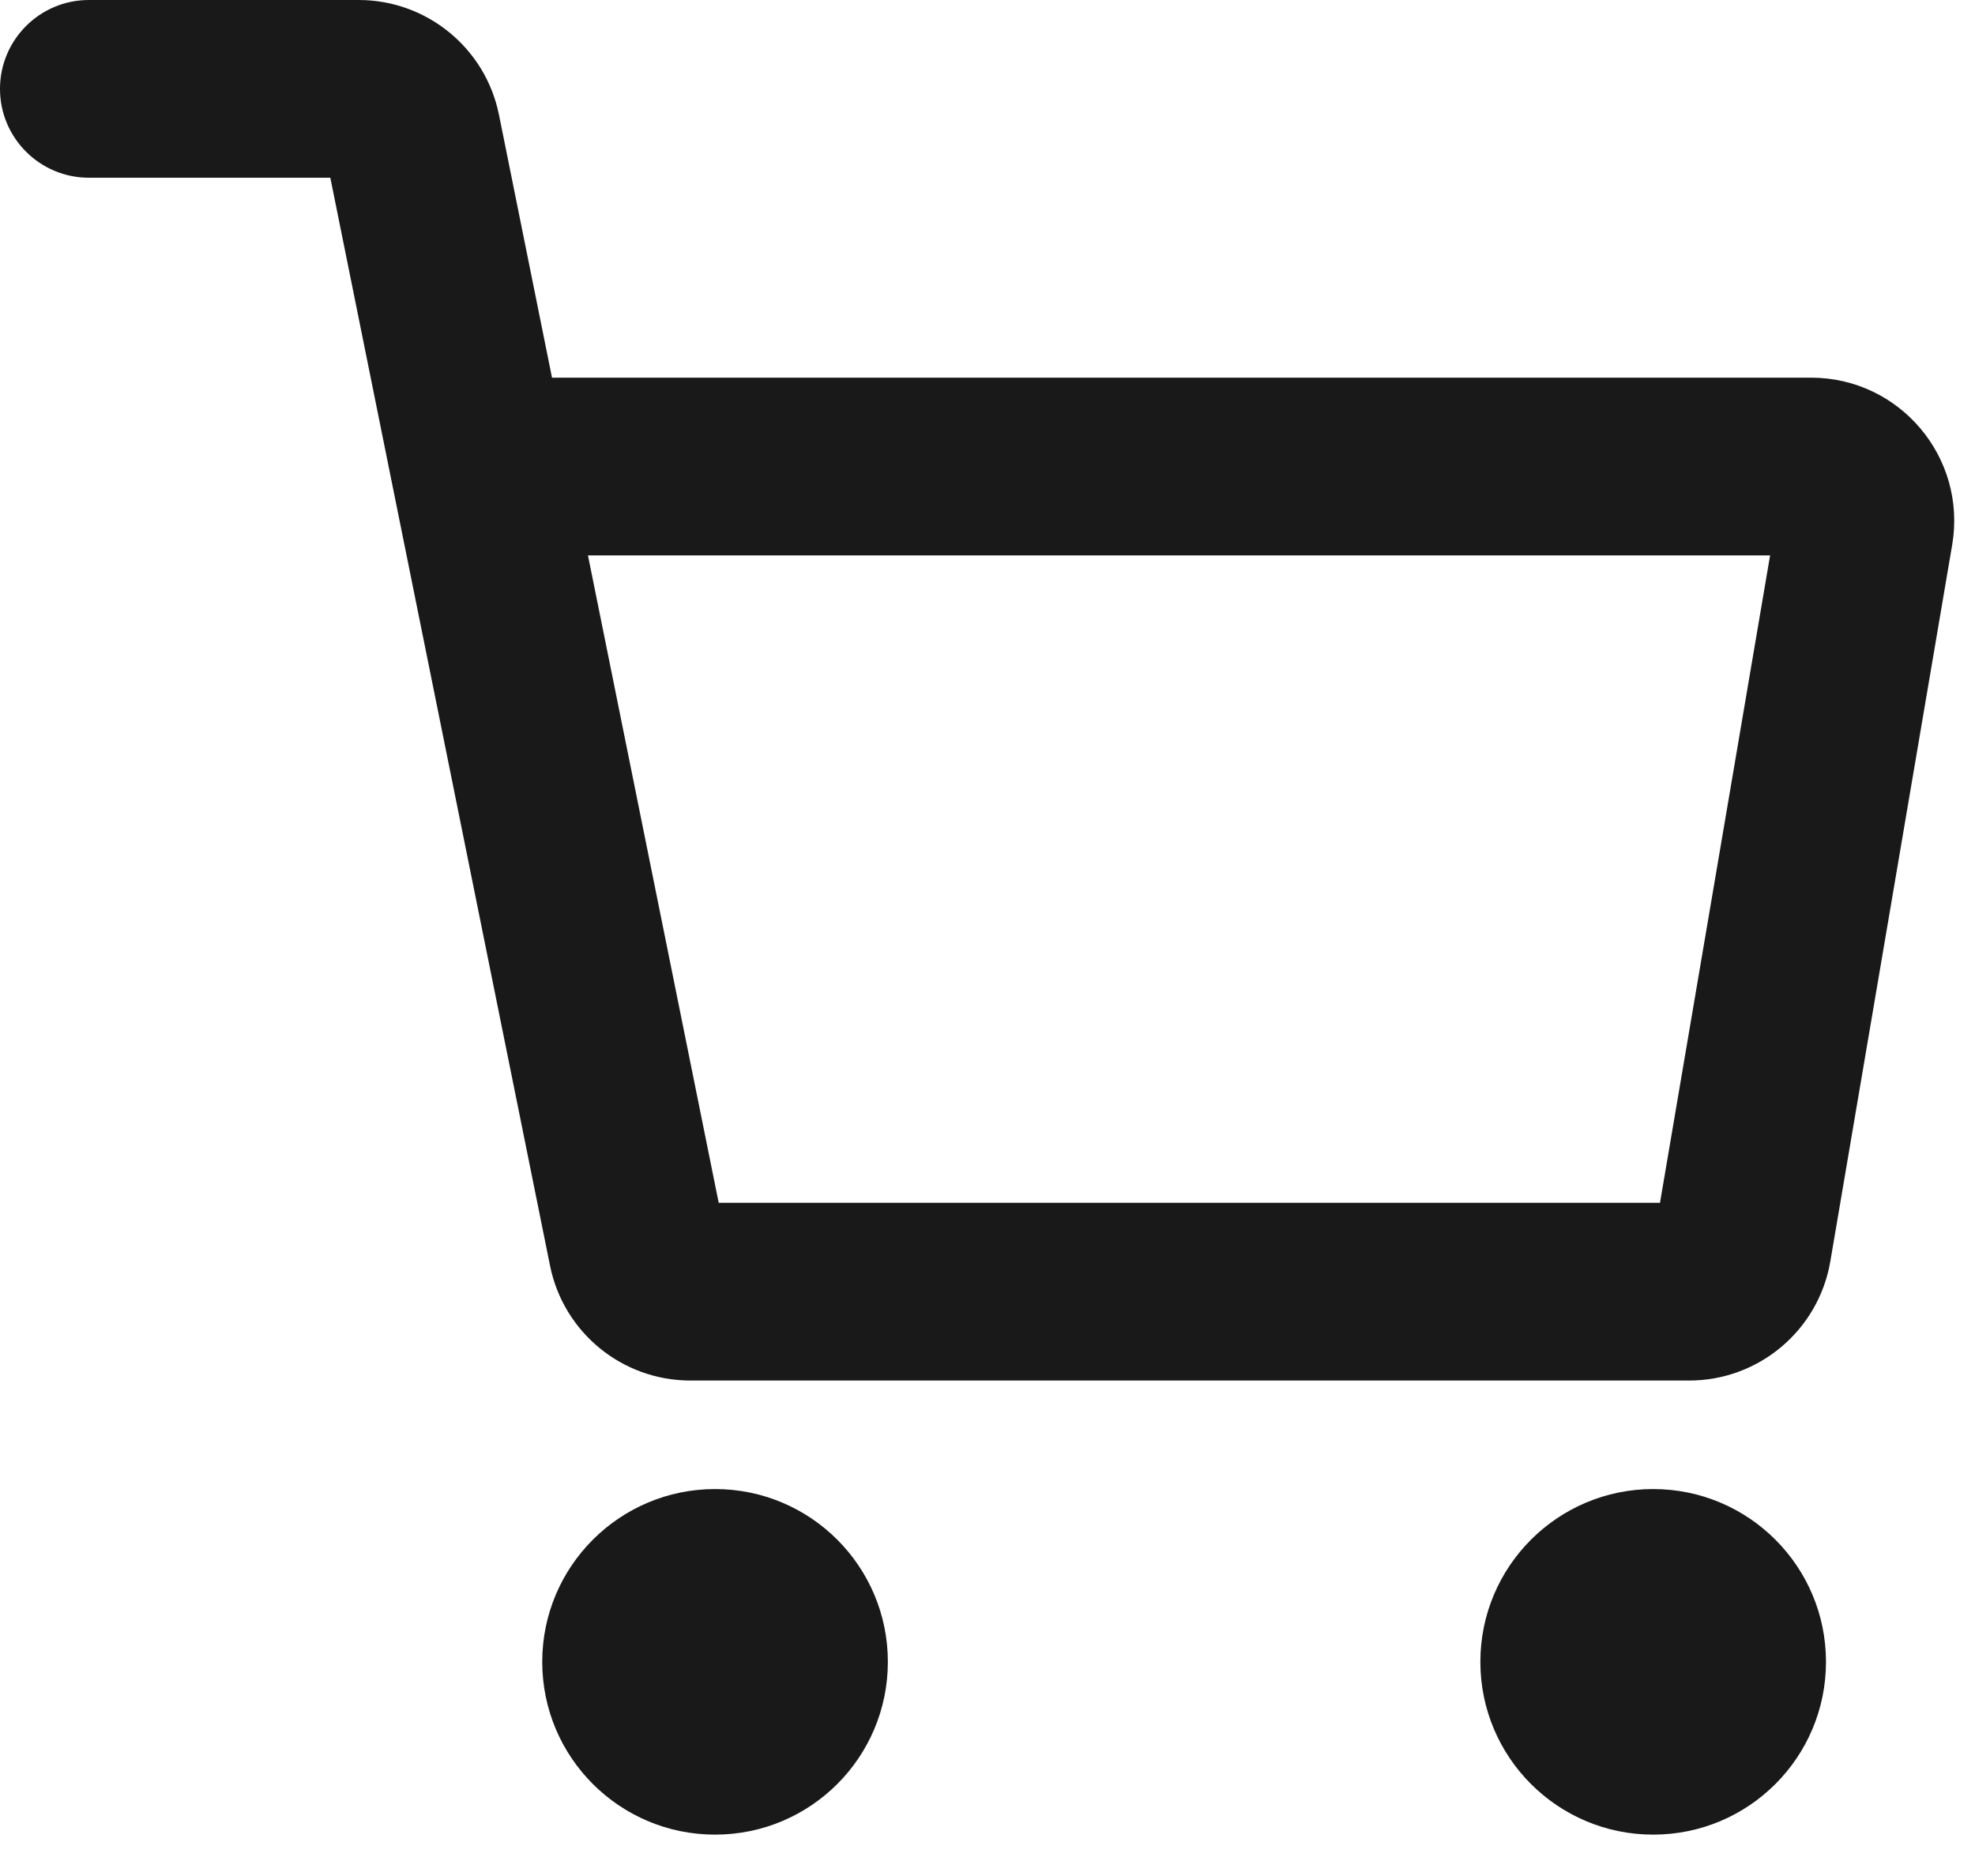
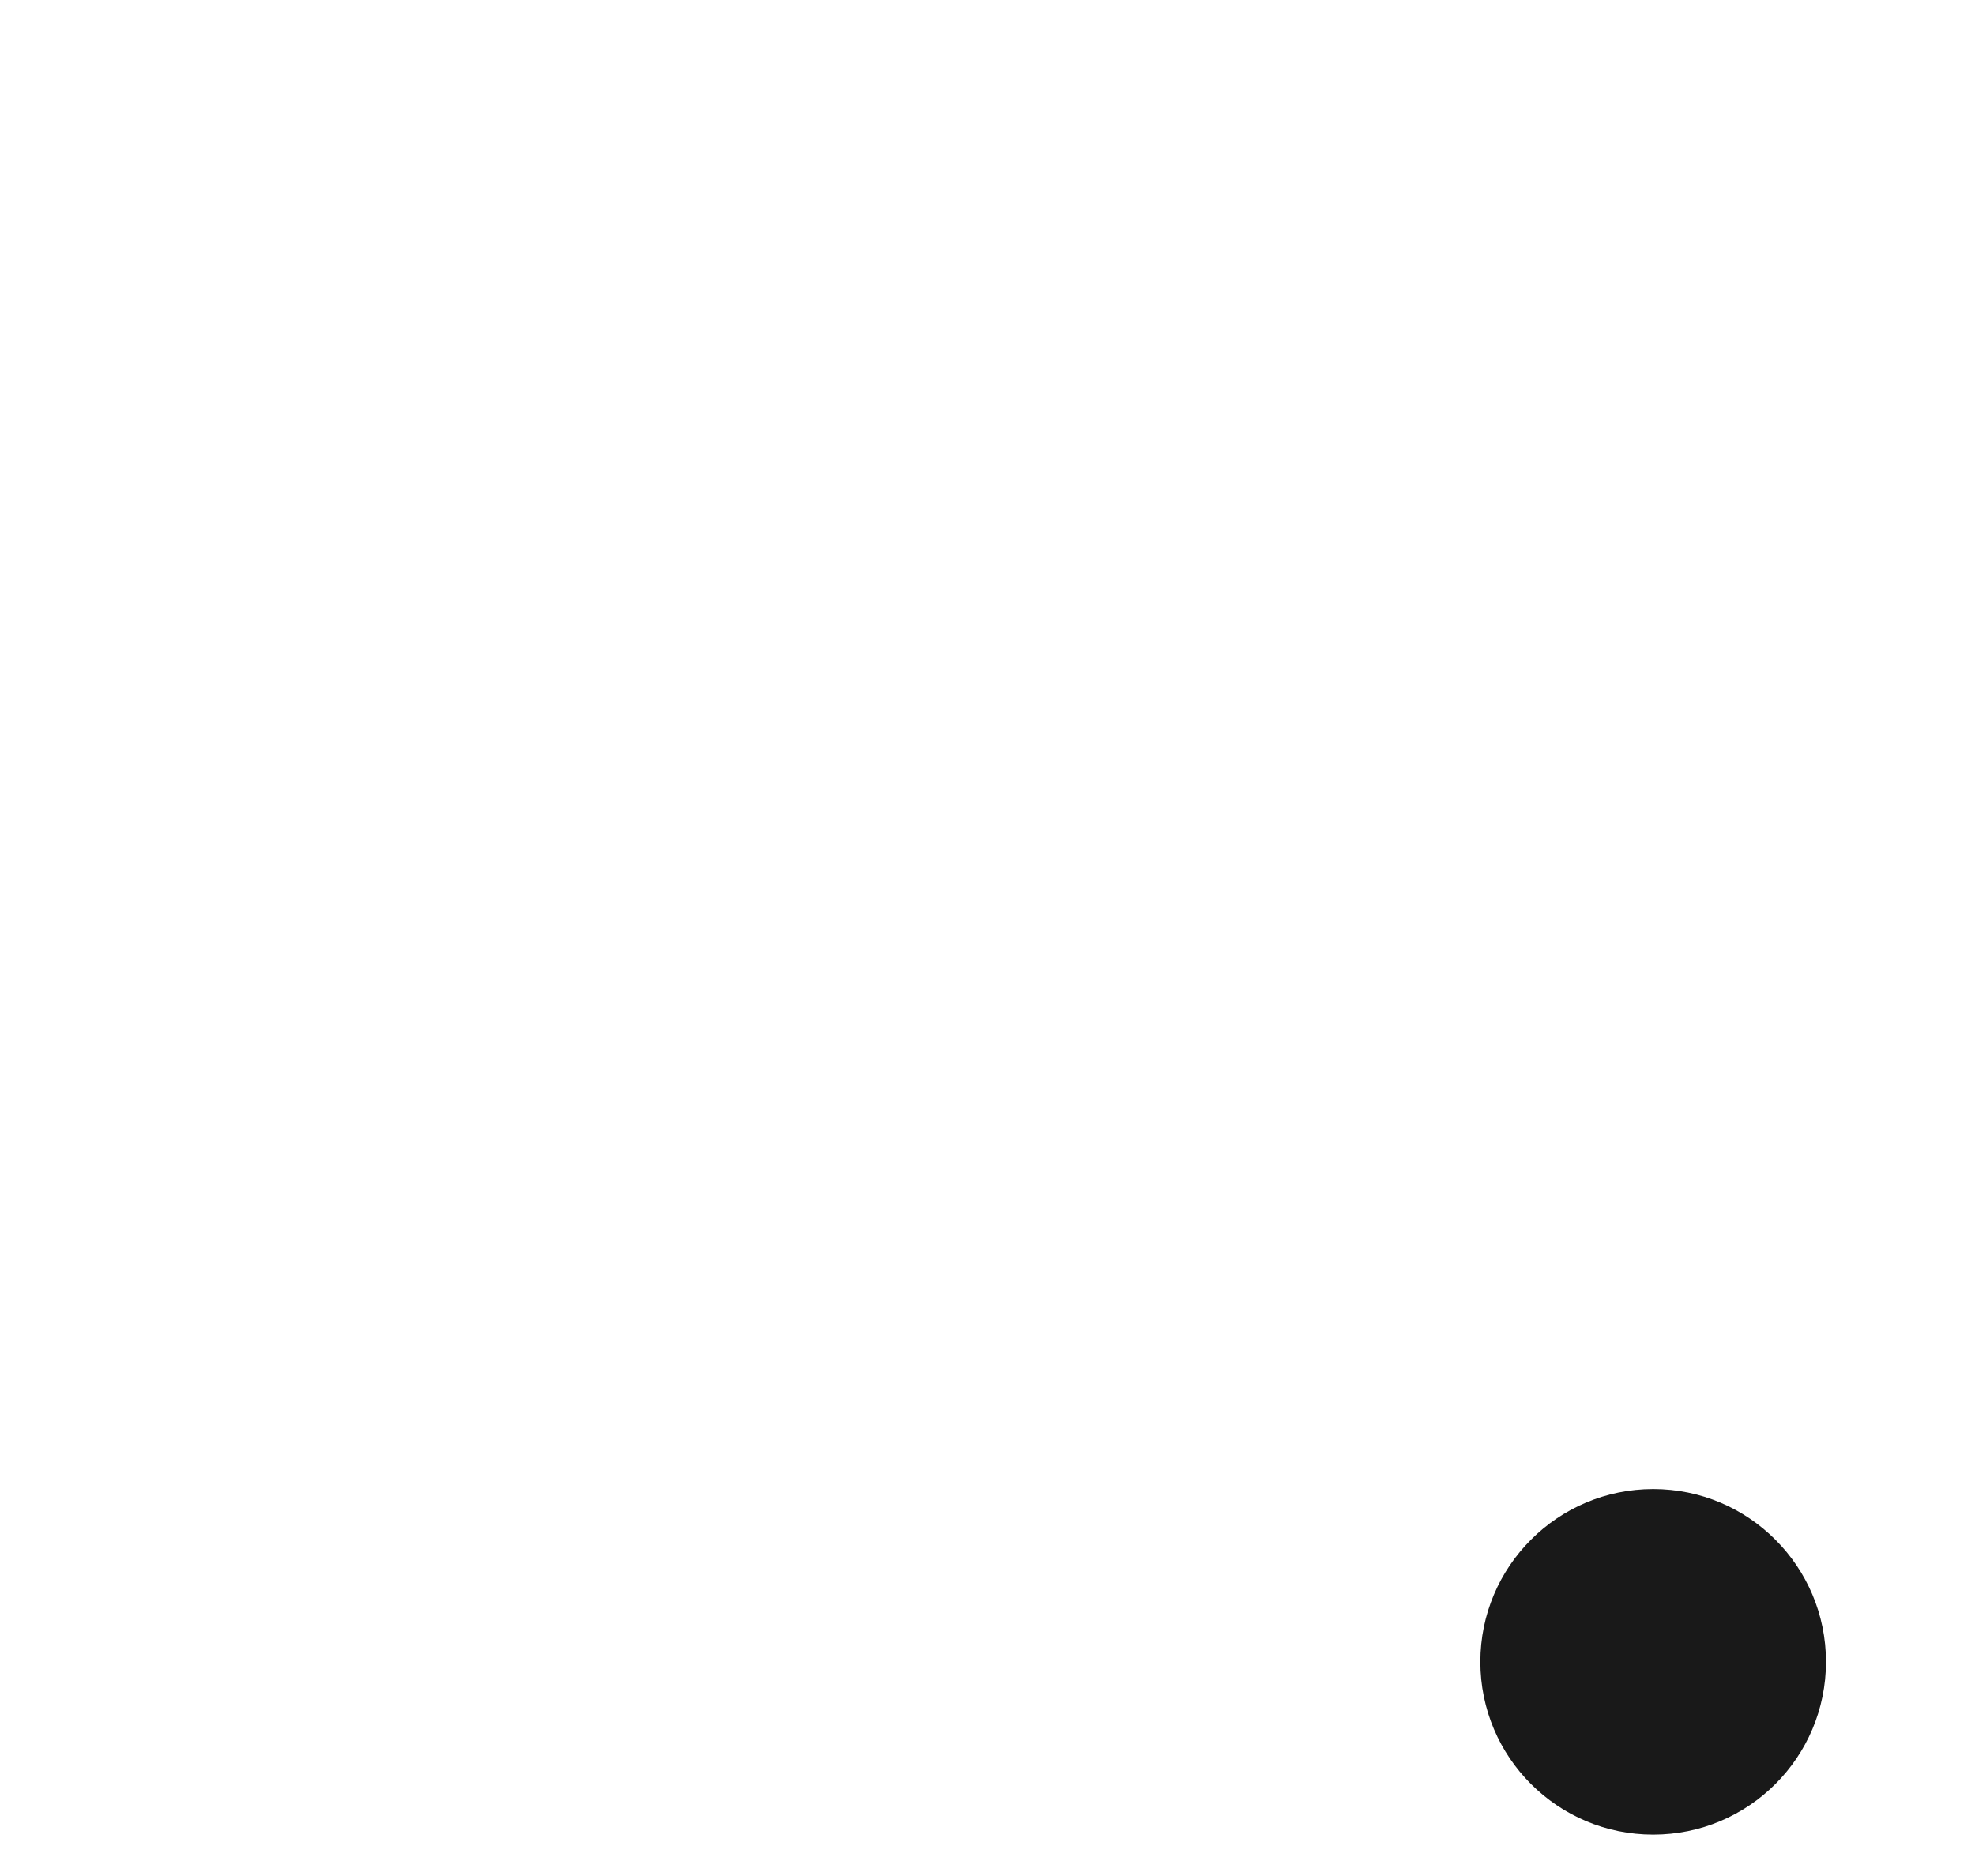
<svg xmlns="http://www.w3.org/2000/svg" width="20" height="19" viewBox="0 0 20 19" fill="none">
  <g id="Group 2613091">
-     <path id="Vector 24 (Stroke)" fill-rule="evenodd" clip-rule="evenodd" d="M0 0.9C0 0.403 0.403 0 0.9 0H3.632C4.322 0 4.917 0.487 5.053 1.163L5.59 3.825H18.34C19.237 3.825 19.919 4.632 19.769 5.518L18.535 12.775C18.416 13.472 17.812 13.982 17.105 13.982H6.991C6.301 13.982 5.706 13.495 5.57 12.819L3.975 4.921C3.973 4.91 3.971 4.898 3.968 4.886L3.345 1.8H0.9C0.403 1.8 0 1.397 0 0.9ZM5.954 5.625L7.278 12.182H16.81L17.925 5.625H5.954Z" fill="#191919" />
-     <path id="Ellipse 3" d="M8.991 16.831C8.991 17.798 8.208 18.581 7.241 18.581C6.275 18.581 5.491 17.798 5.491 16.831C5.491 15.865 6.275 15.081 7.241 15.081C8.208 15.081 8.991 15.865 8.991 16.831Z" fill="#191919" />
    <path id="Ellipse 4" d="M18.491 16.831C18.491 17.798 17.708 18.581 16.741 18.581C15.775 18.581 14.991 17.798 14.991 16.831C14.991 15.865 15.775 15.081 16.741 15.081C17.708 15.081 18.491 15.865 18.491 16.831Z" fill="#191919" />
  </g>
</svg>